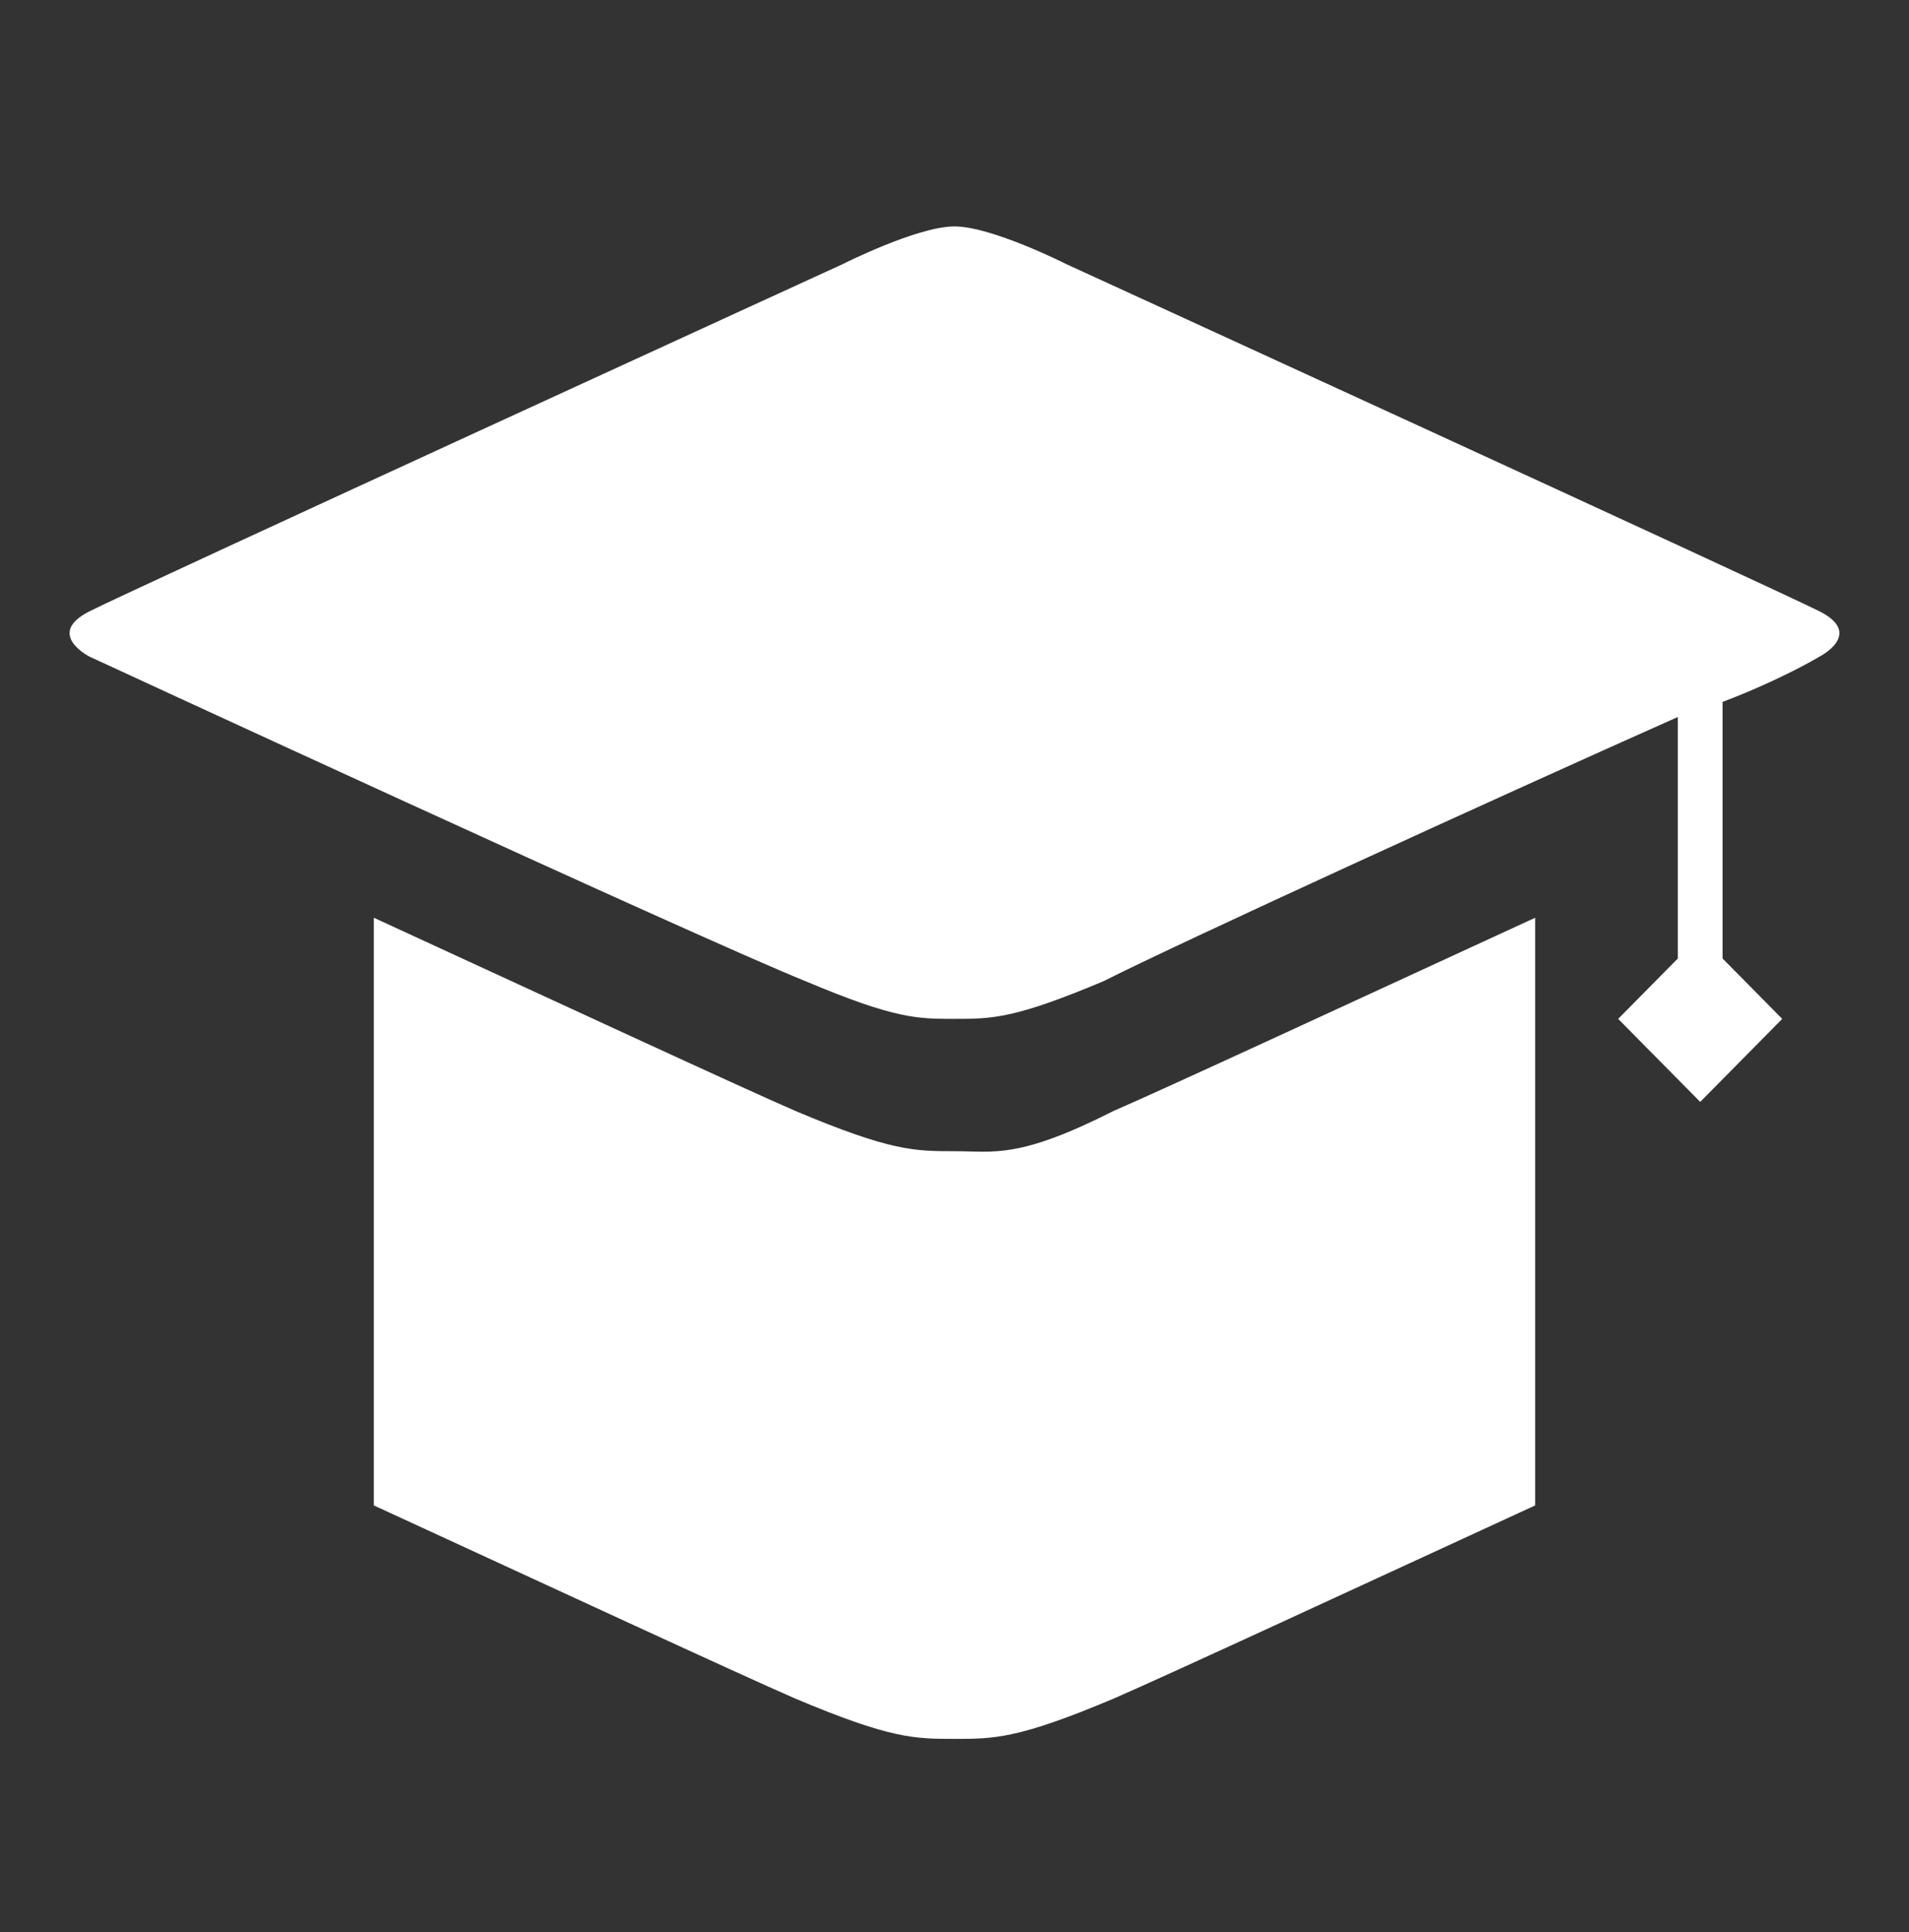
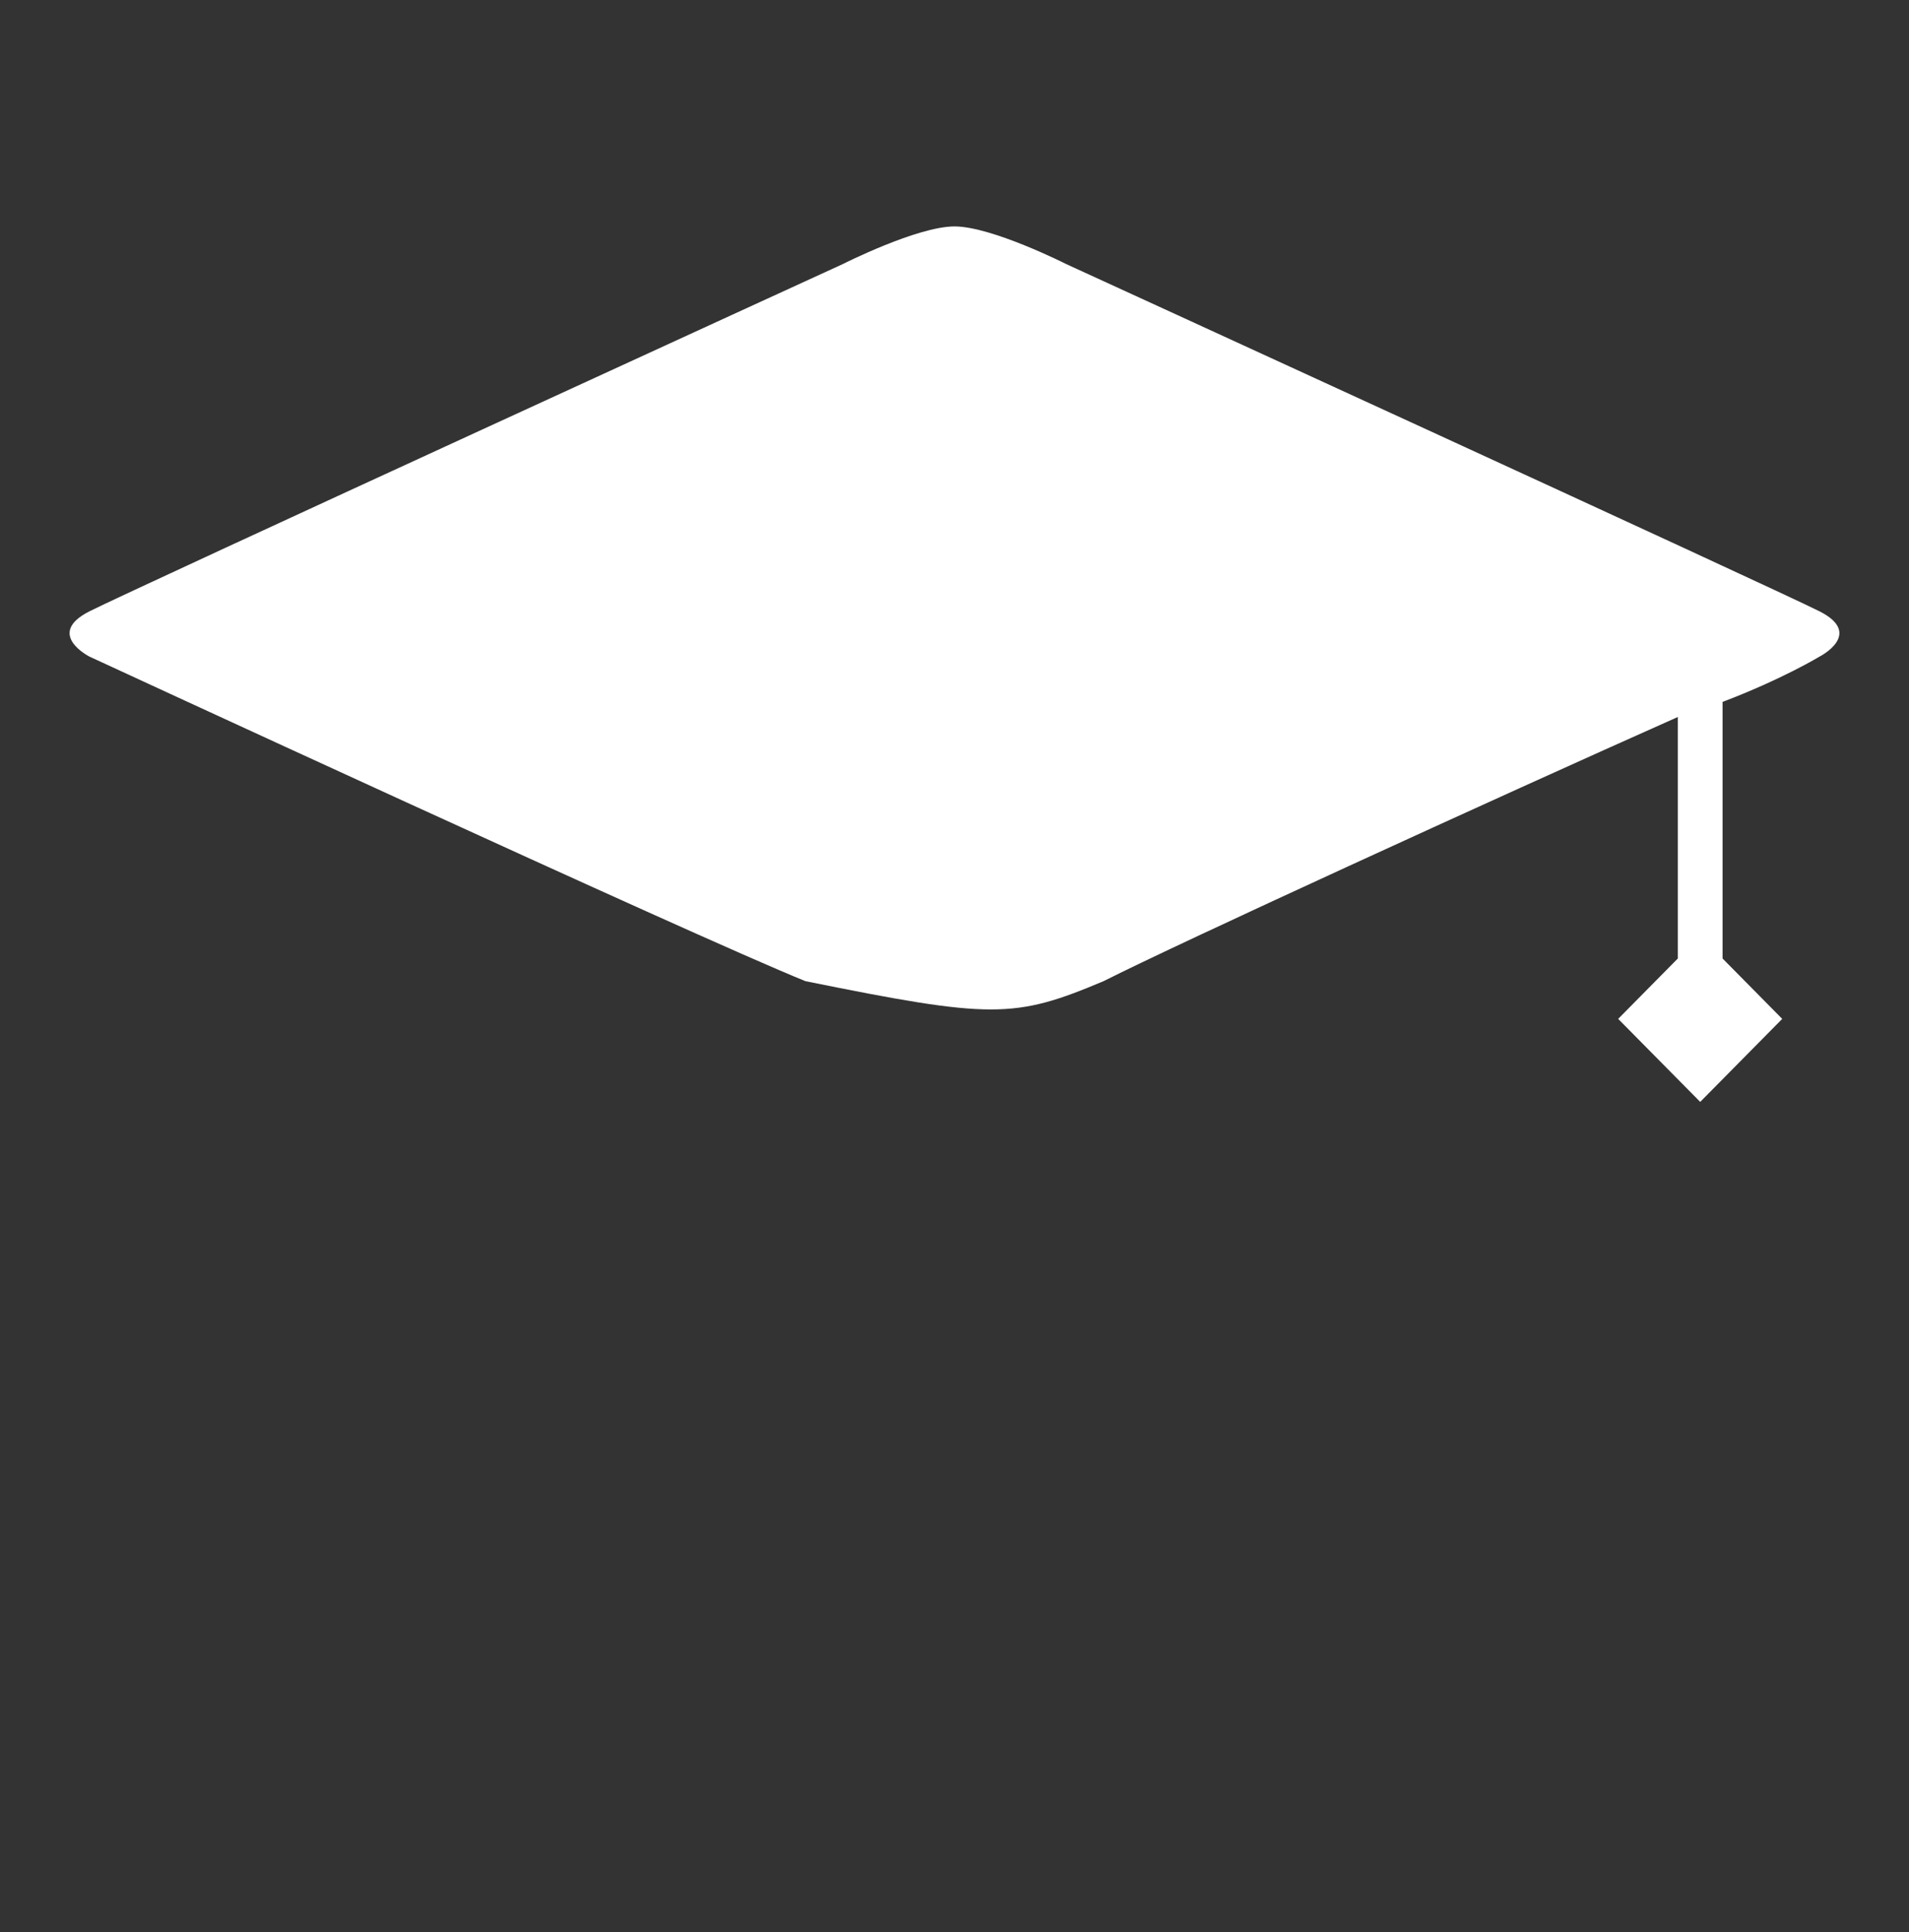
<svg xmlns="http://www.w3.org/2000/svg" width="83" height="84" viewBox="0 0 83 84" fill="none">
  <rect x="0" y="0" width="83" height="84" fill="#333333" stroke="none" />
-   <path d="M79.109 26.578C77.164 25.594 46.363 11.484 46.363 11.484C46.363 11.484 43.121 9.844 41.5 9.844C39.879 9.844 36.637 11.484 36.637 11.484C36.637 11.484 5.836 25.594 3.89 26.578C1.945 27.562 3.89 28.547 3.89 28.547C3.89 28.547 30.152 40.688 35.016 42.656C38.906 44.297 39.879 44.297 41.5 44.297C43.121 44.297 44.094 44.297 47.984 42.656C51.226 41.016 64.844 34.781 72.949 31.172V41.672L70.355 44.297L73.922 47.906L77.488 44.297L74.894 41.672V30.516C77.488 29.531 79.109 28.547 79.109 28.547C79.109 28.547 81.055 27.562 79.109 26.578Z" fill="white" />
-   <path d="M41.5 50.05C39.771 50.05 38.733 50.05 34.583 48.3C32.162 47.25 23.862 43.4 16.254 39.9V65.45C23.862 68.95 32.162 72.8 34.583 73.85C38.733 75.6 39.771 75.6 41.5 75.6C43.229 75.6 44.266 75.6 48.416 73.85C50.837 72.8 59.137 68.95 66.746 65.45V39.9C59.137 43.4 50.837 47.25 48.416 48.3C44.266 50.4 43.229 50.05 41.5 50.05Z" fill="white" />
+   <path d="M79.109 26.578C77.164 25.594 46.363 11.484 46.363 11.484C46.363 11.484 43.121 9.844 41.5 9.844C39.879 9.844 36.637 11.484 36.637 11.484C36.637 11.484 5.836 25.594 3.89 26.578C1.945 27.562 3.89 28.547 3.89 28.547C3.89 28.547 30.152 40.688 35.016 42.656C43.121 44.297 44.094 44.297 47.984 42.656C51.226 41.016 64.844 34.781 72.949 31.172V41.672L70.355 44.297L73.922 47.906L77.488 44.297L74.894 41.672V30.516C77.488 29.531 79.109 28.547 79.109 28.547C79.109 28.547 81.055 27.562 79.109 26.578Z" fill="white" />
</svg>